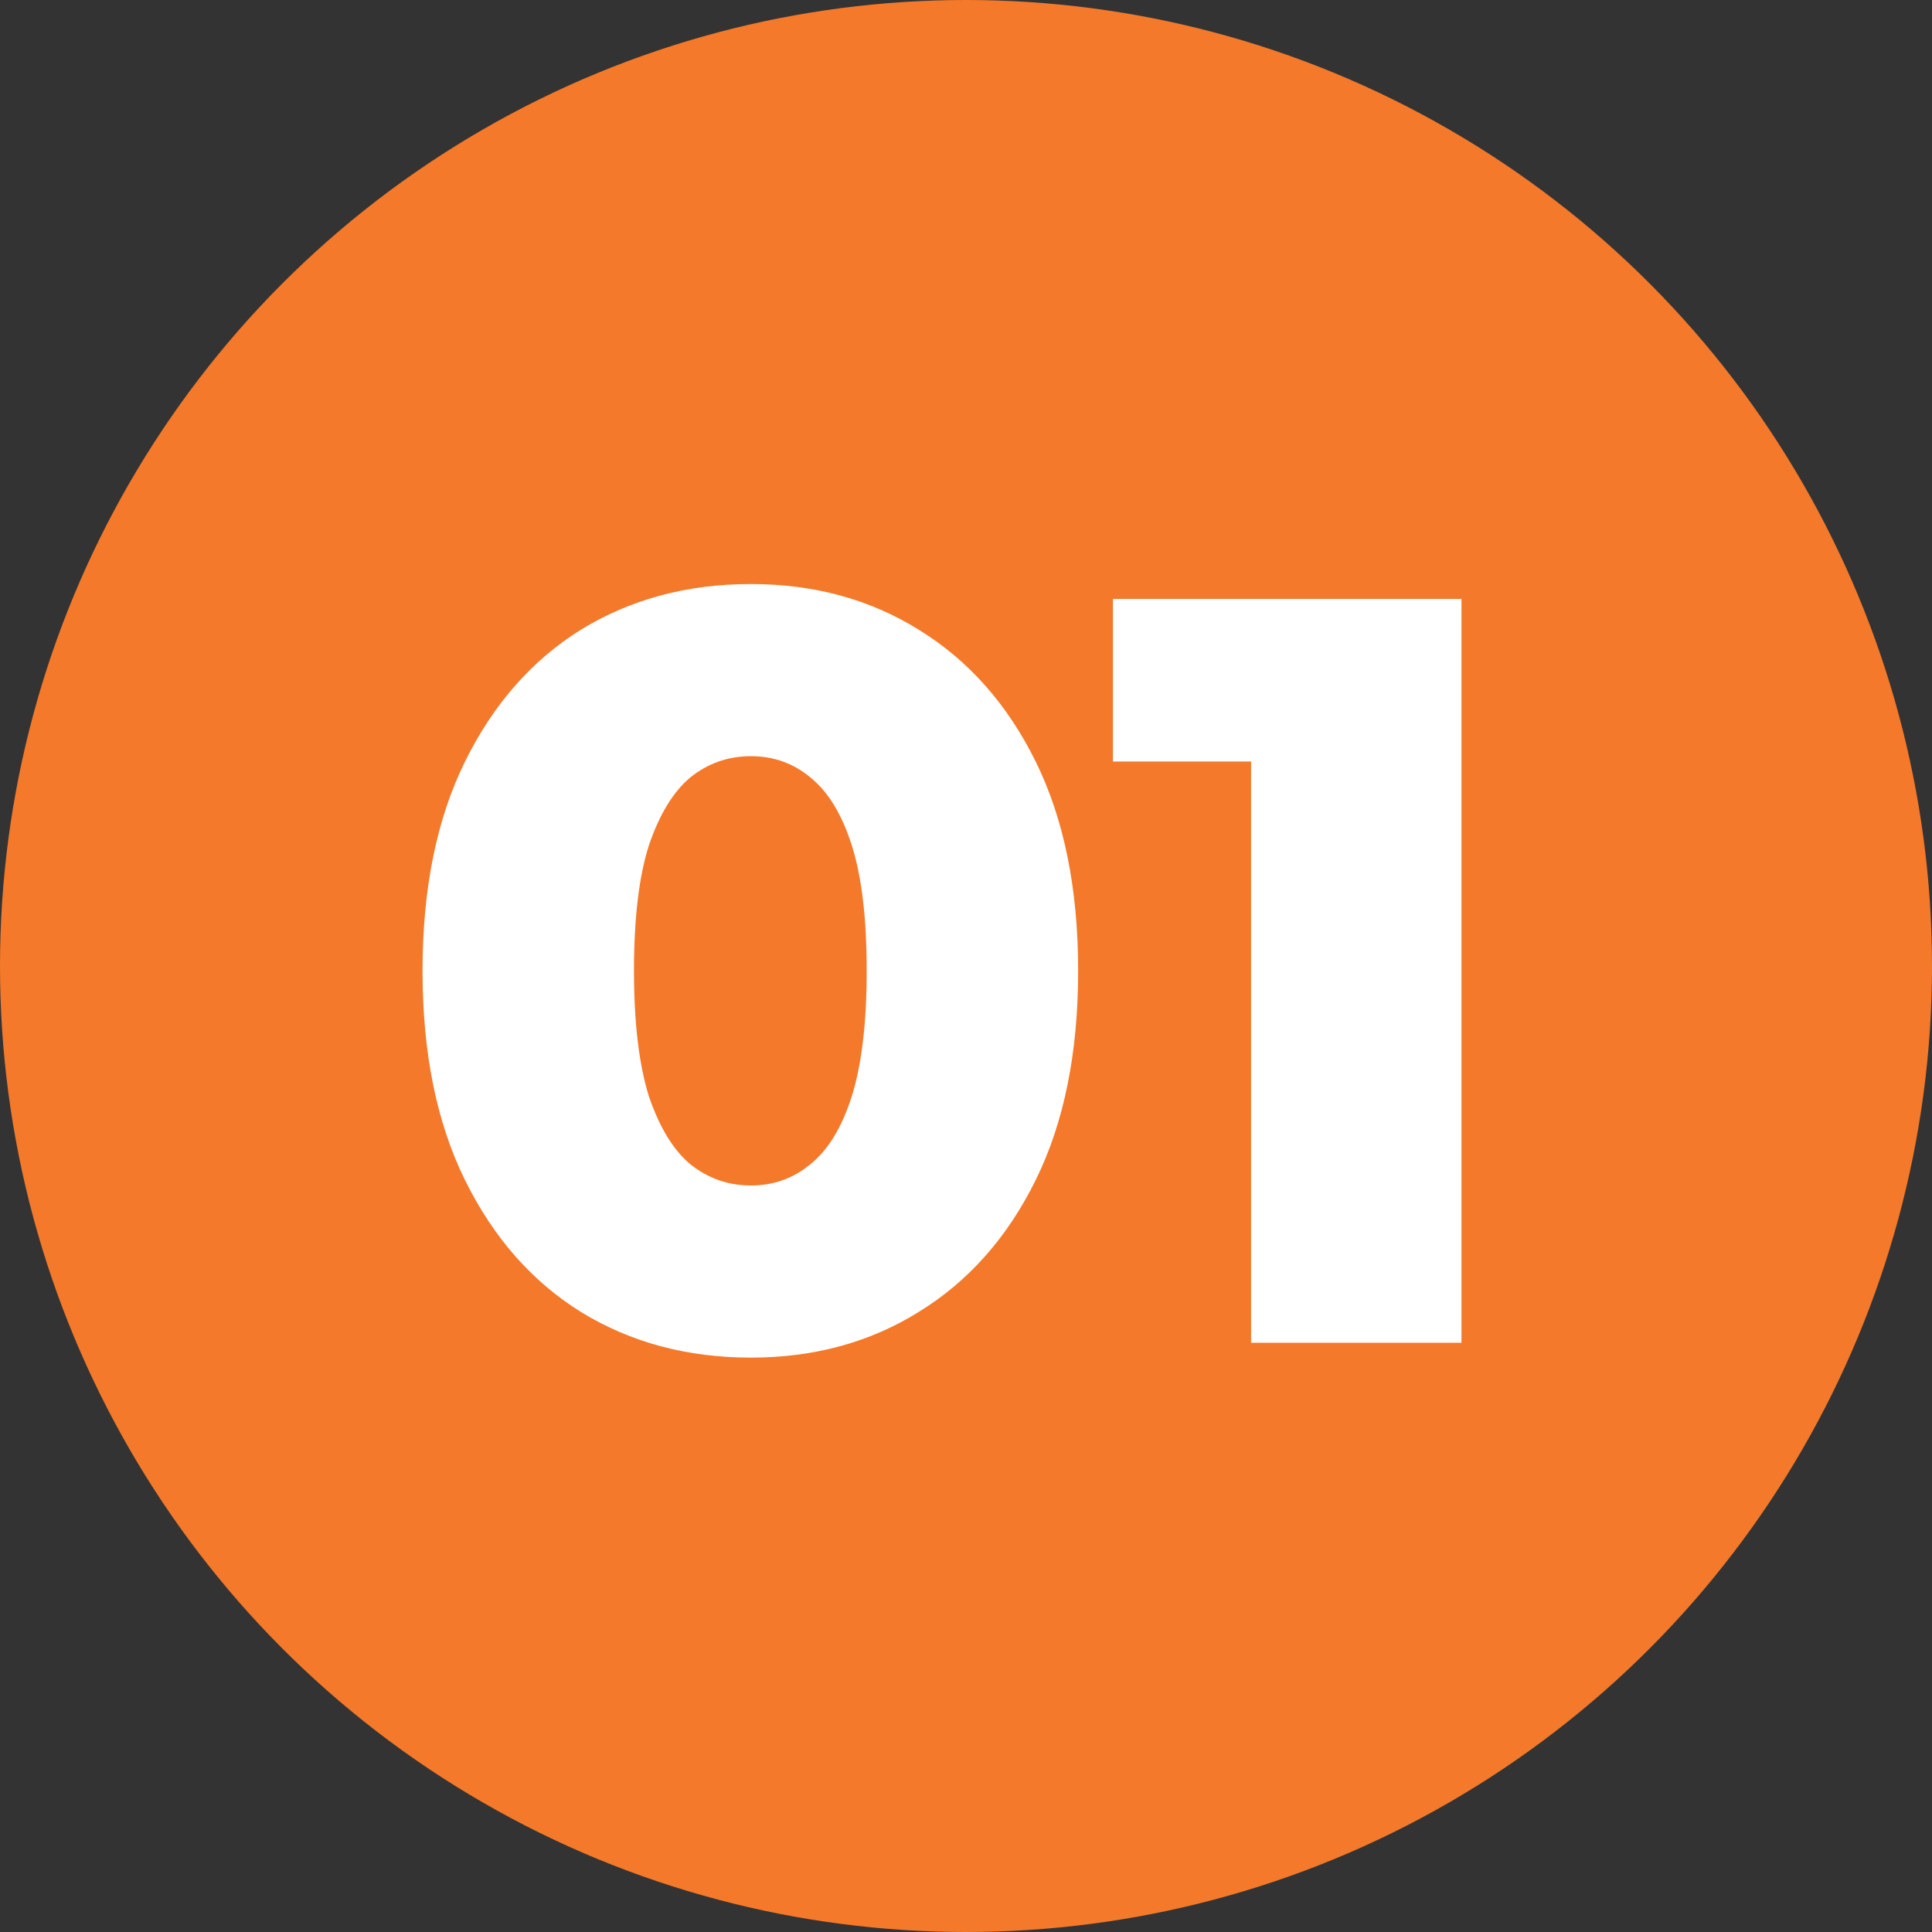
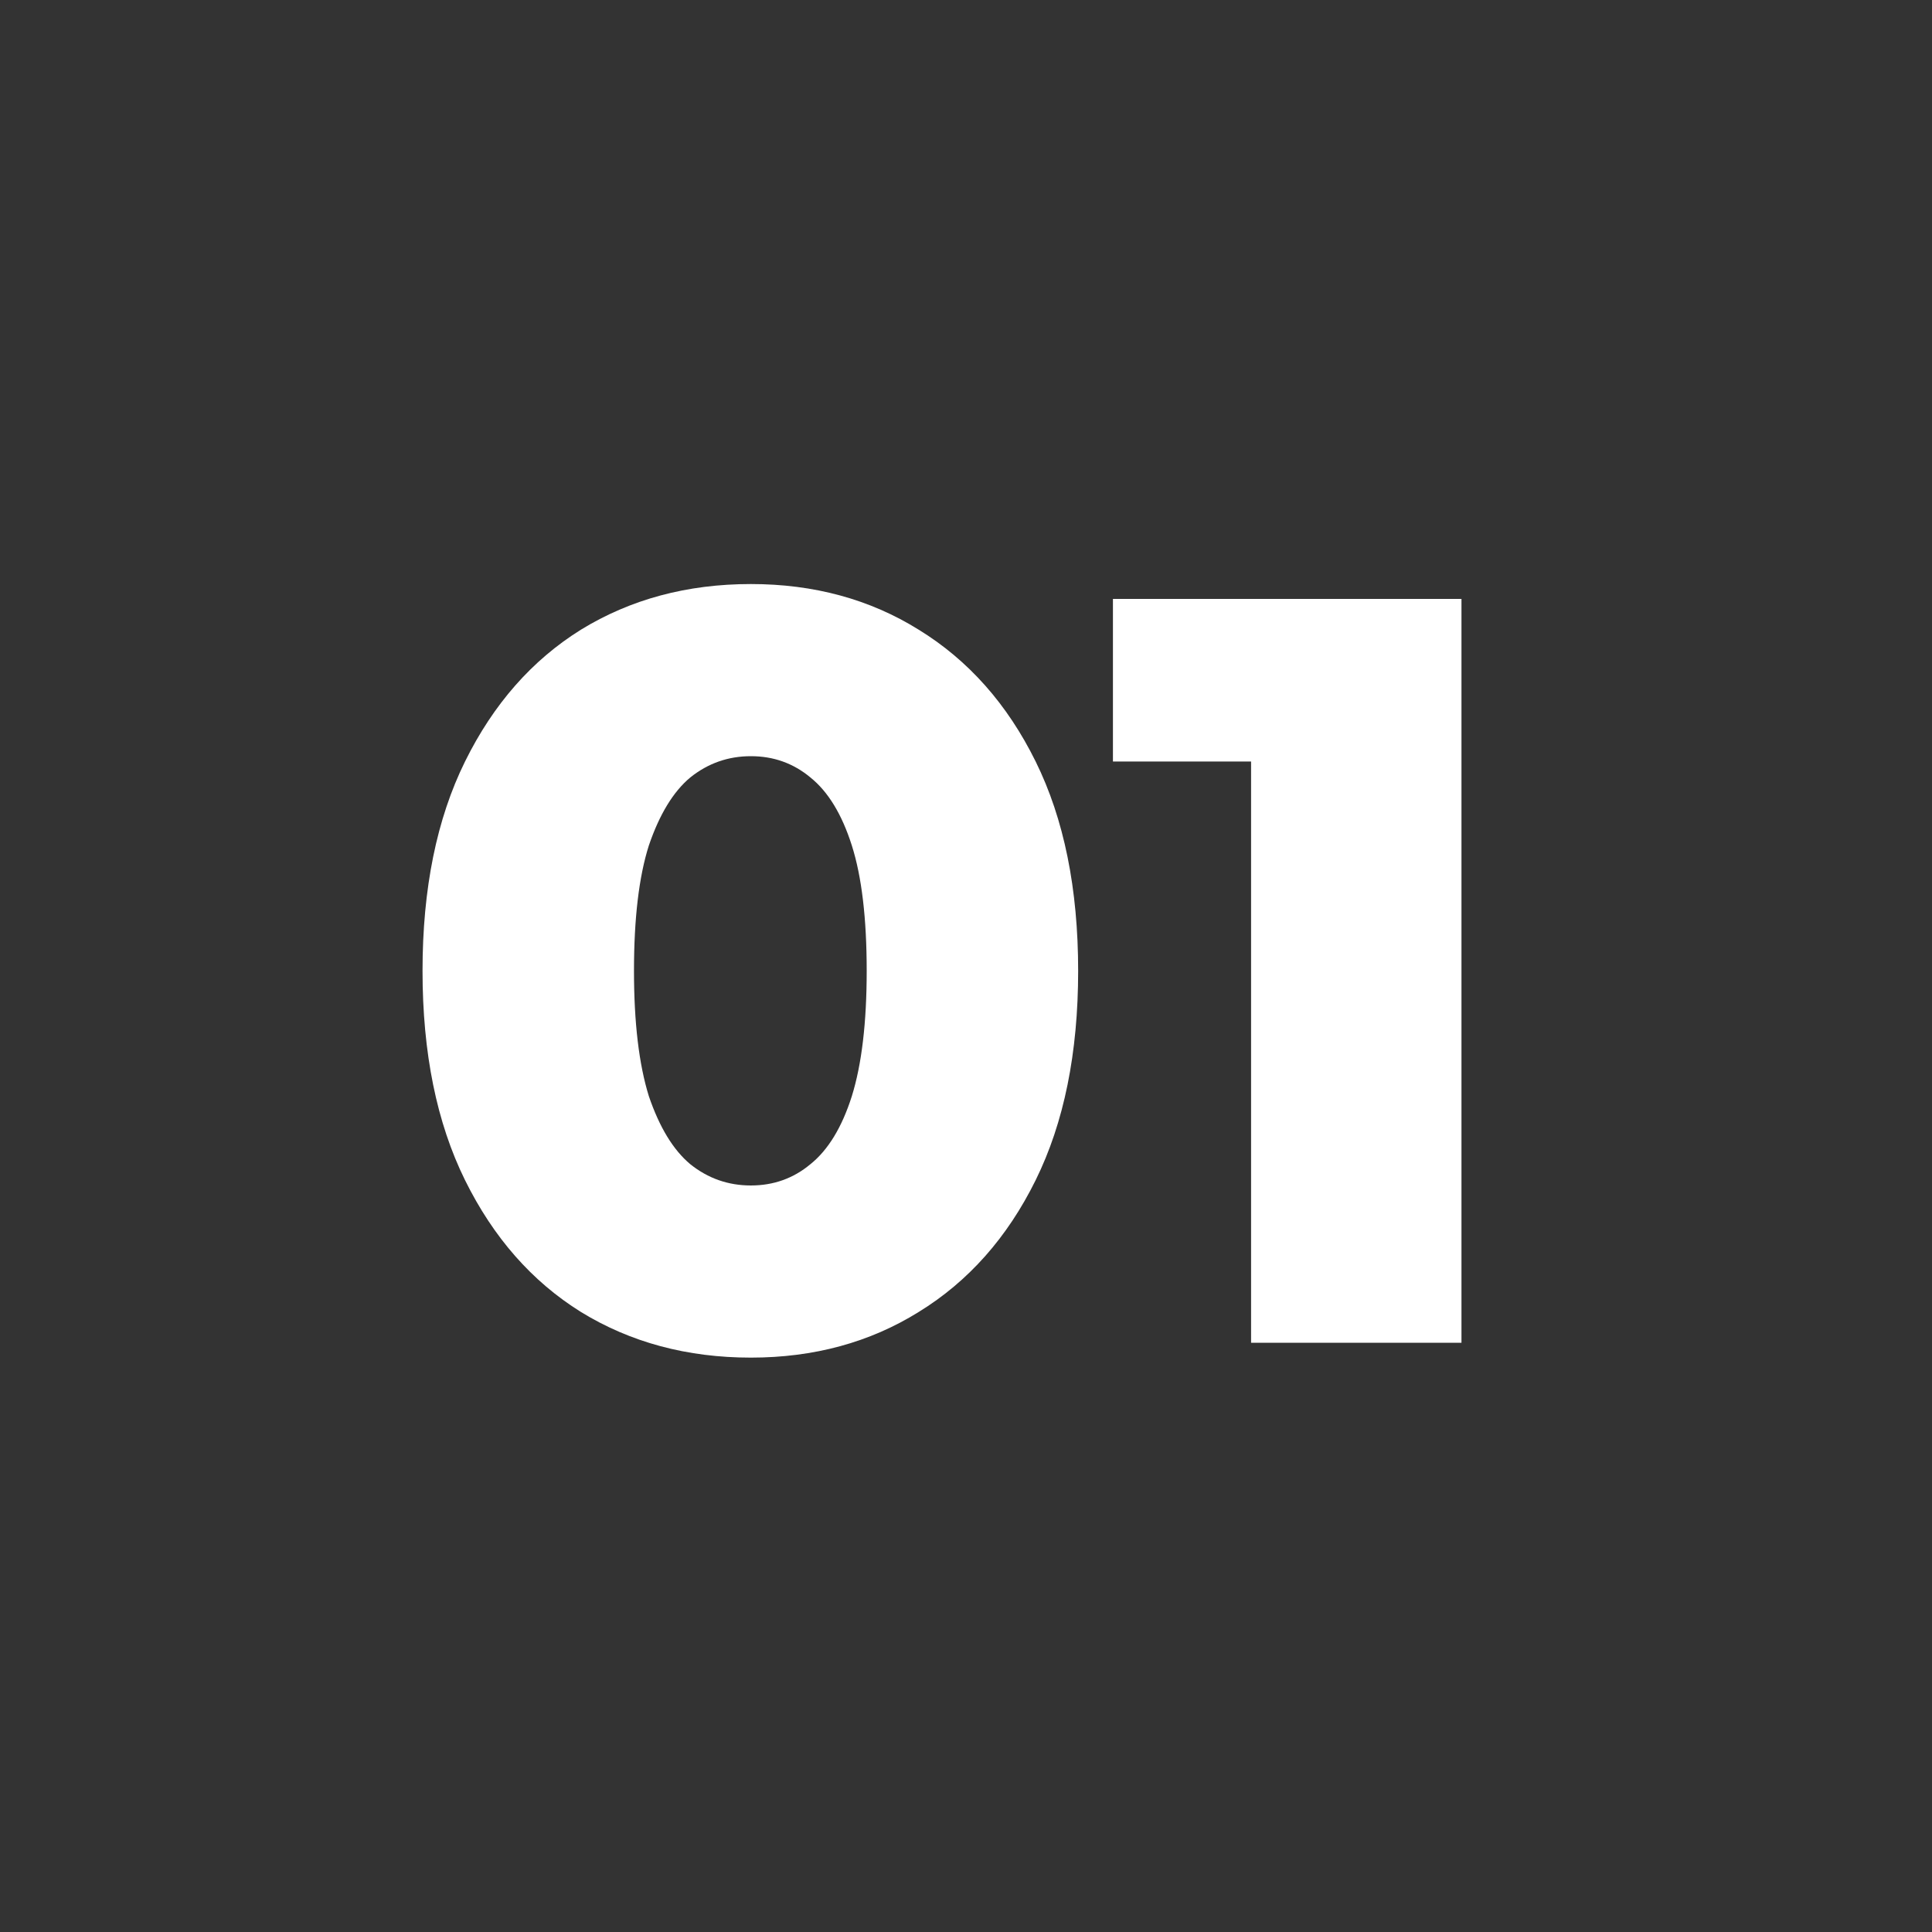
<svg xmlns="http://www.w3.org/2000/svg" width="200" height="200" viewBox="0 0 200 200" fill="none">
  <rect x="0" y="0" width="200" height="200" fill="#333333" stroke="none" />
-   <circle cx="100" cy="100" r="100" fill="#F4792A" />
  <path d="M77.73 140.54C71.13 140.54 65.263 138.963 60.13 135.81C55.07 132.657 51.073 128.11 48.14 122.17C45.207 116.23 43.74 109.007 43.74 100.5C43.74 91.993 45.207 84.77 48.14 78.83C51.073 72.89 55.07 68.343 60.13 65.19C65.263 62.037 71.13 60.46 77.73 60.46C84.257 60.46 90.05 62.037 95.11 65.19C100.243 68.343 104.277 72.89 107.21 78.83C110.143 84.77 111.61 91.993 111.61 100.5C111.61 109.007 110.143 116.23 107.21 122.17C104.277 128.11 100.243 132.657 95.11 135.81C90.05 138.963 84.257 140.54 77.73 140.54ZM77.73 122.72C80.077 122.72 82.13 121.987 83.89 120.52C85.723 119.053 87.153 116.707 88.18 113.48C89.207 110.18 89.72 105.853 89.72 100.5C89.72 95.073 89.207 90.747 88.18 87.52C87.153 84.293 85.723 81.947 83.89 80.48C82.13 79.013 80.077 78.28 77.73 78.28C75.383 78.28 73.293 79.013 71.46 80.48C69.7 81.947 68.27 84.293 67.17 87.52C66.143 90.747 65.63 95.073 65.63 100.5C65.63 105.853 66.143 110.18 67.17 113.48C68.27 116.707 69.7 119.053 71.46 120.52C73.293 121.987 75.383 122.72 77.73 122.72ZM129.511 139V69.81L138.861 78.83H115.211V62H151.291V139H129.511Z" fill="white" />
</svg>